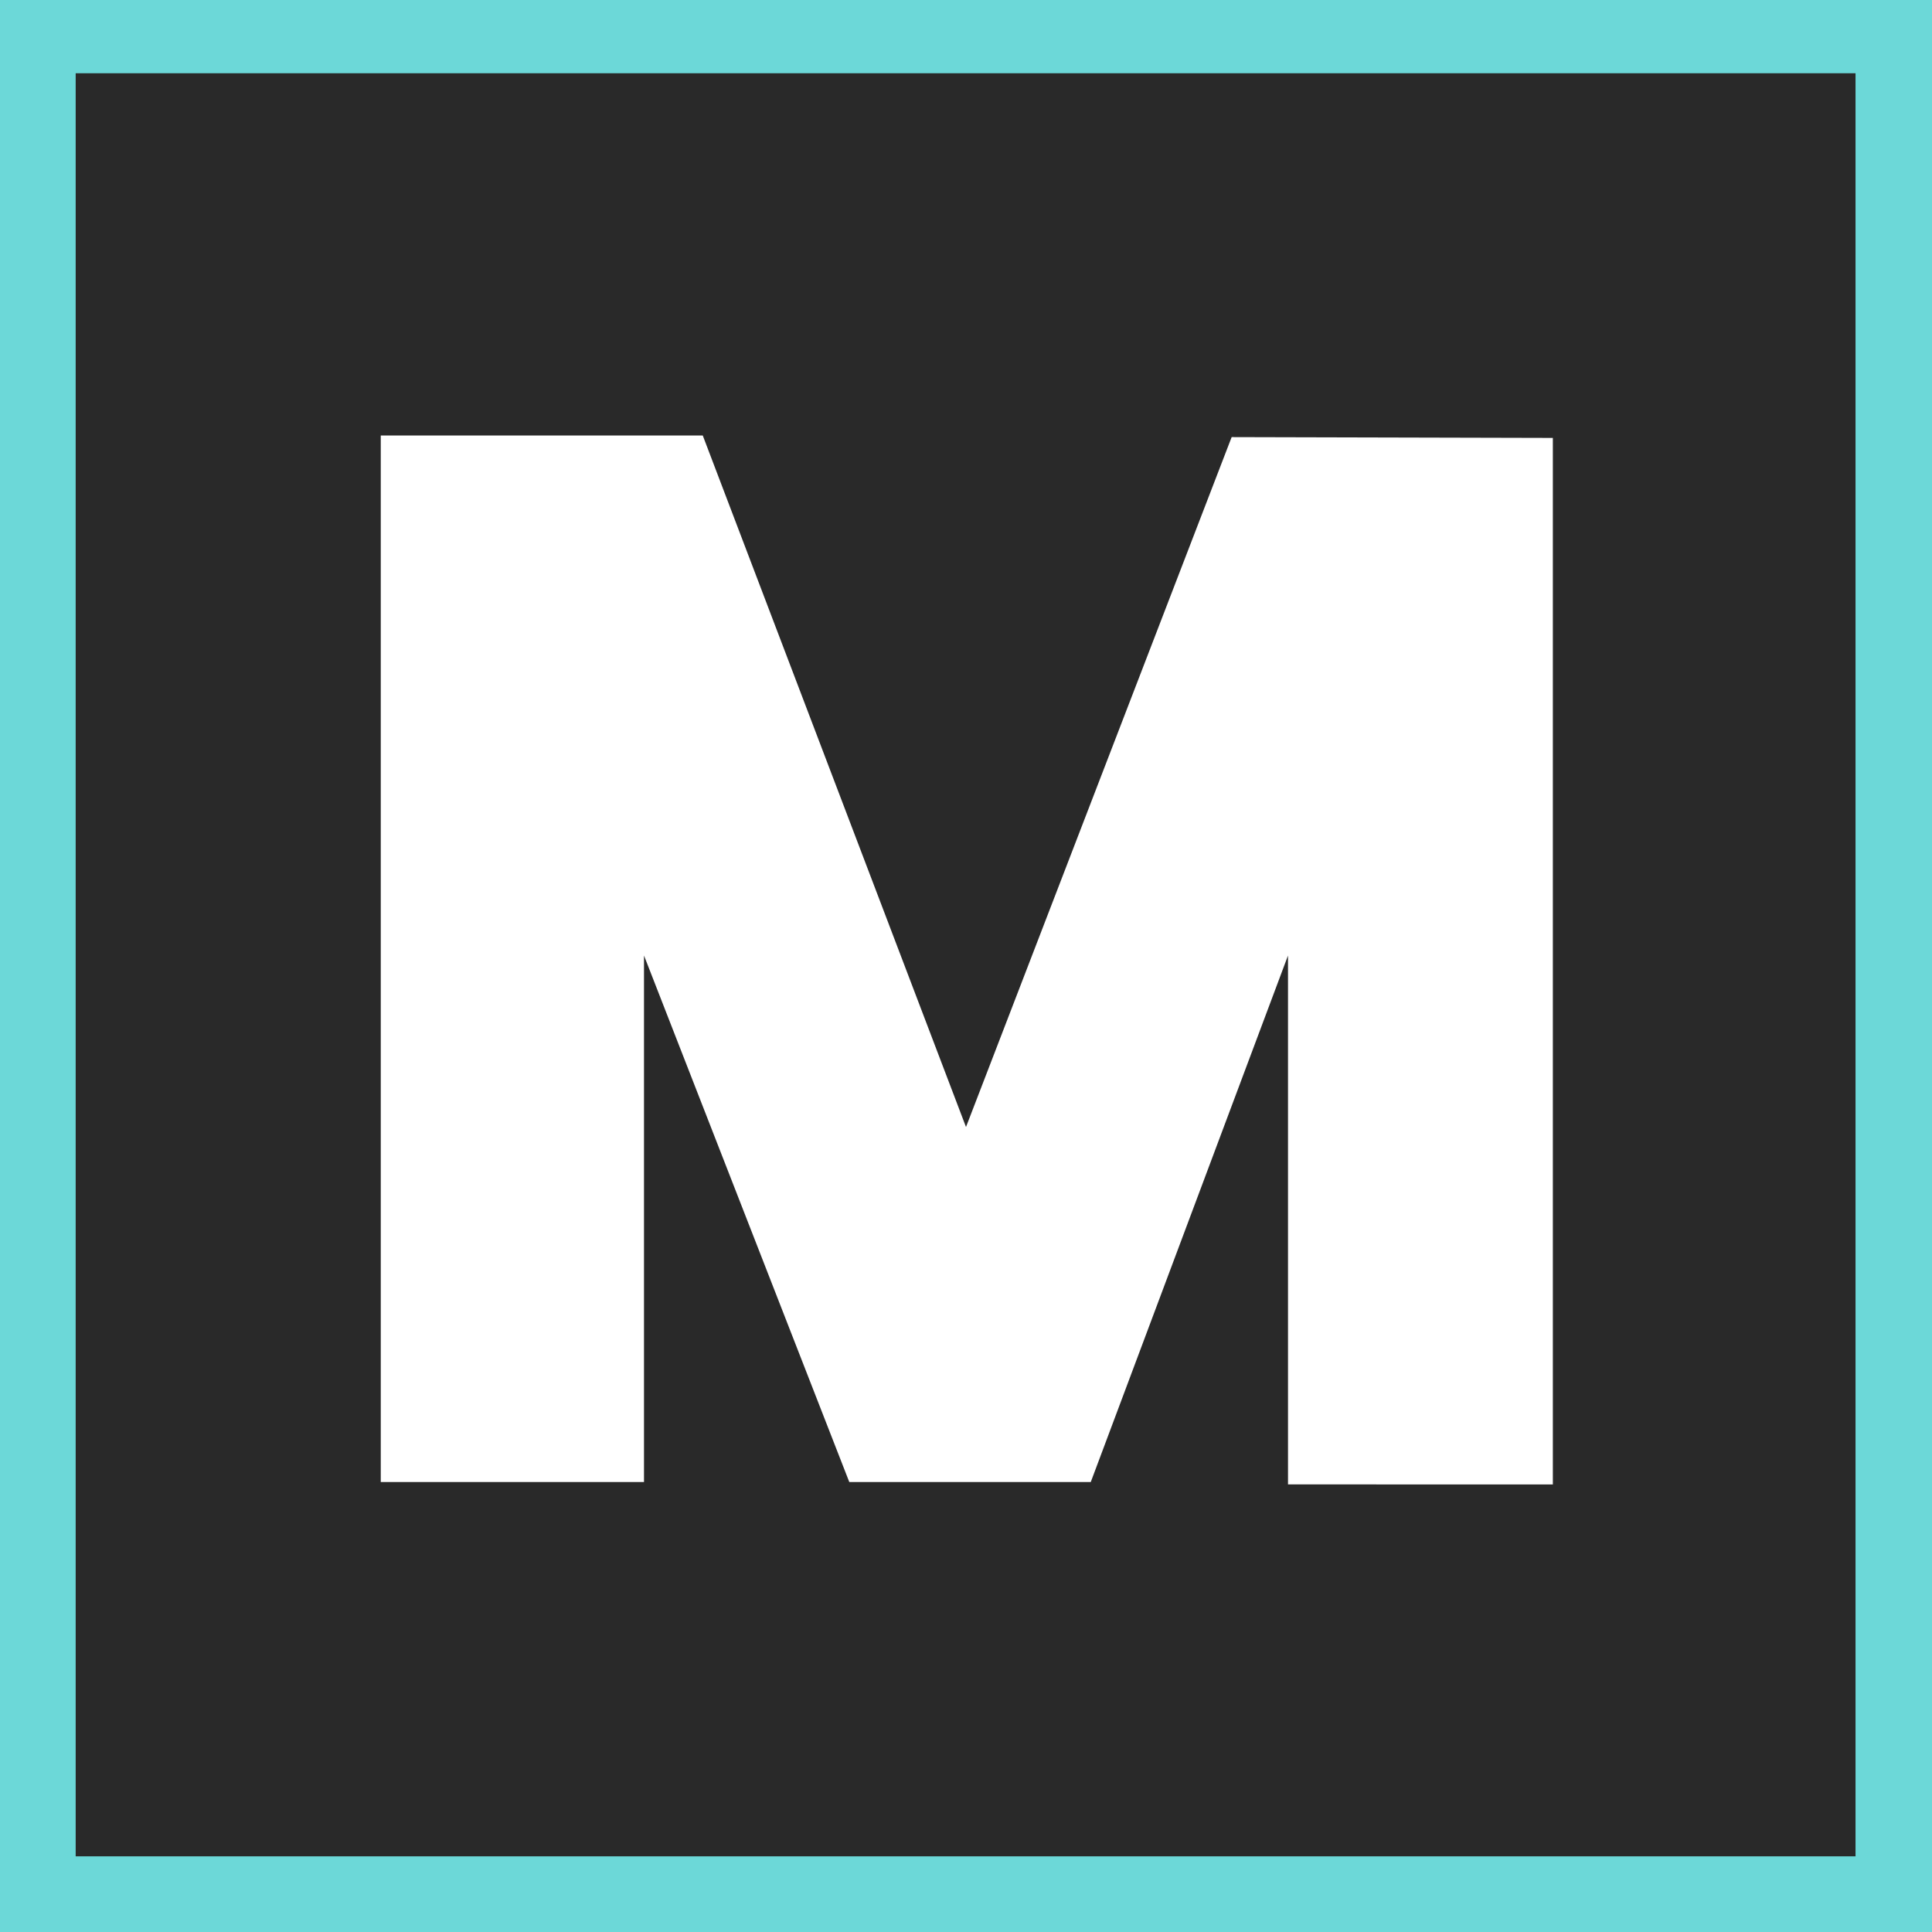
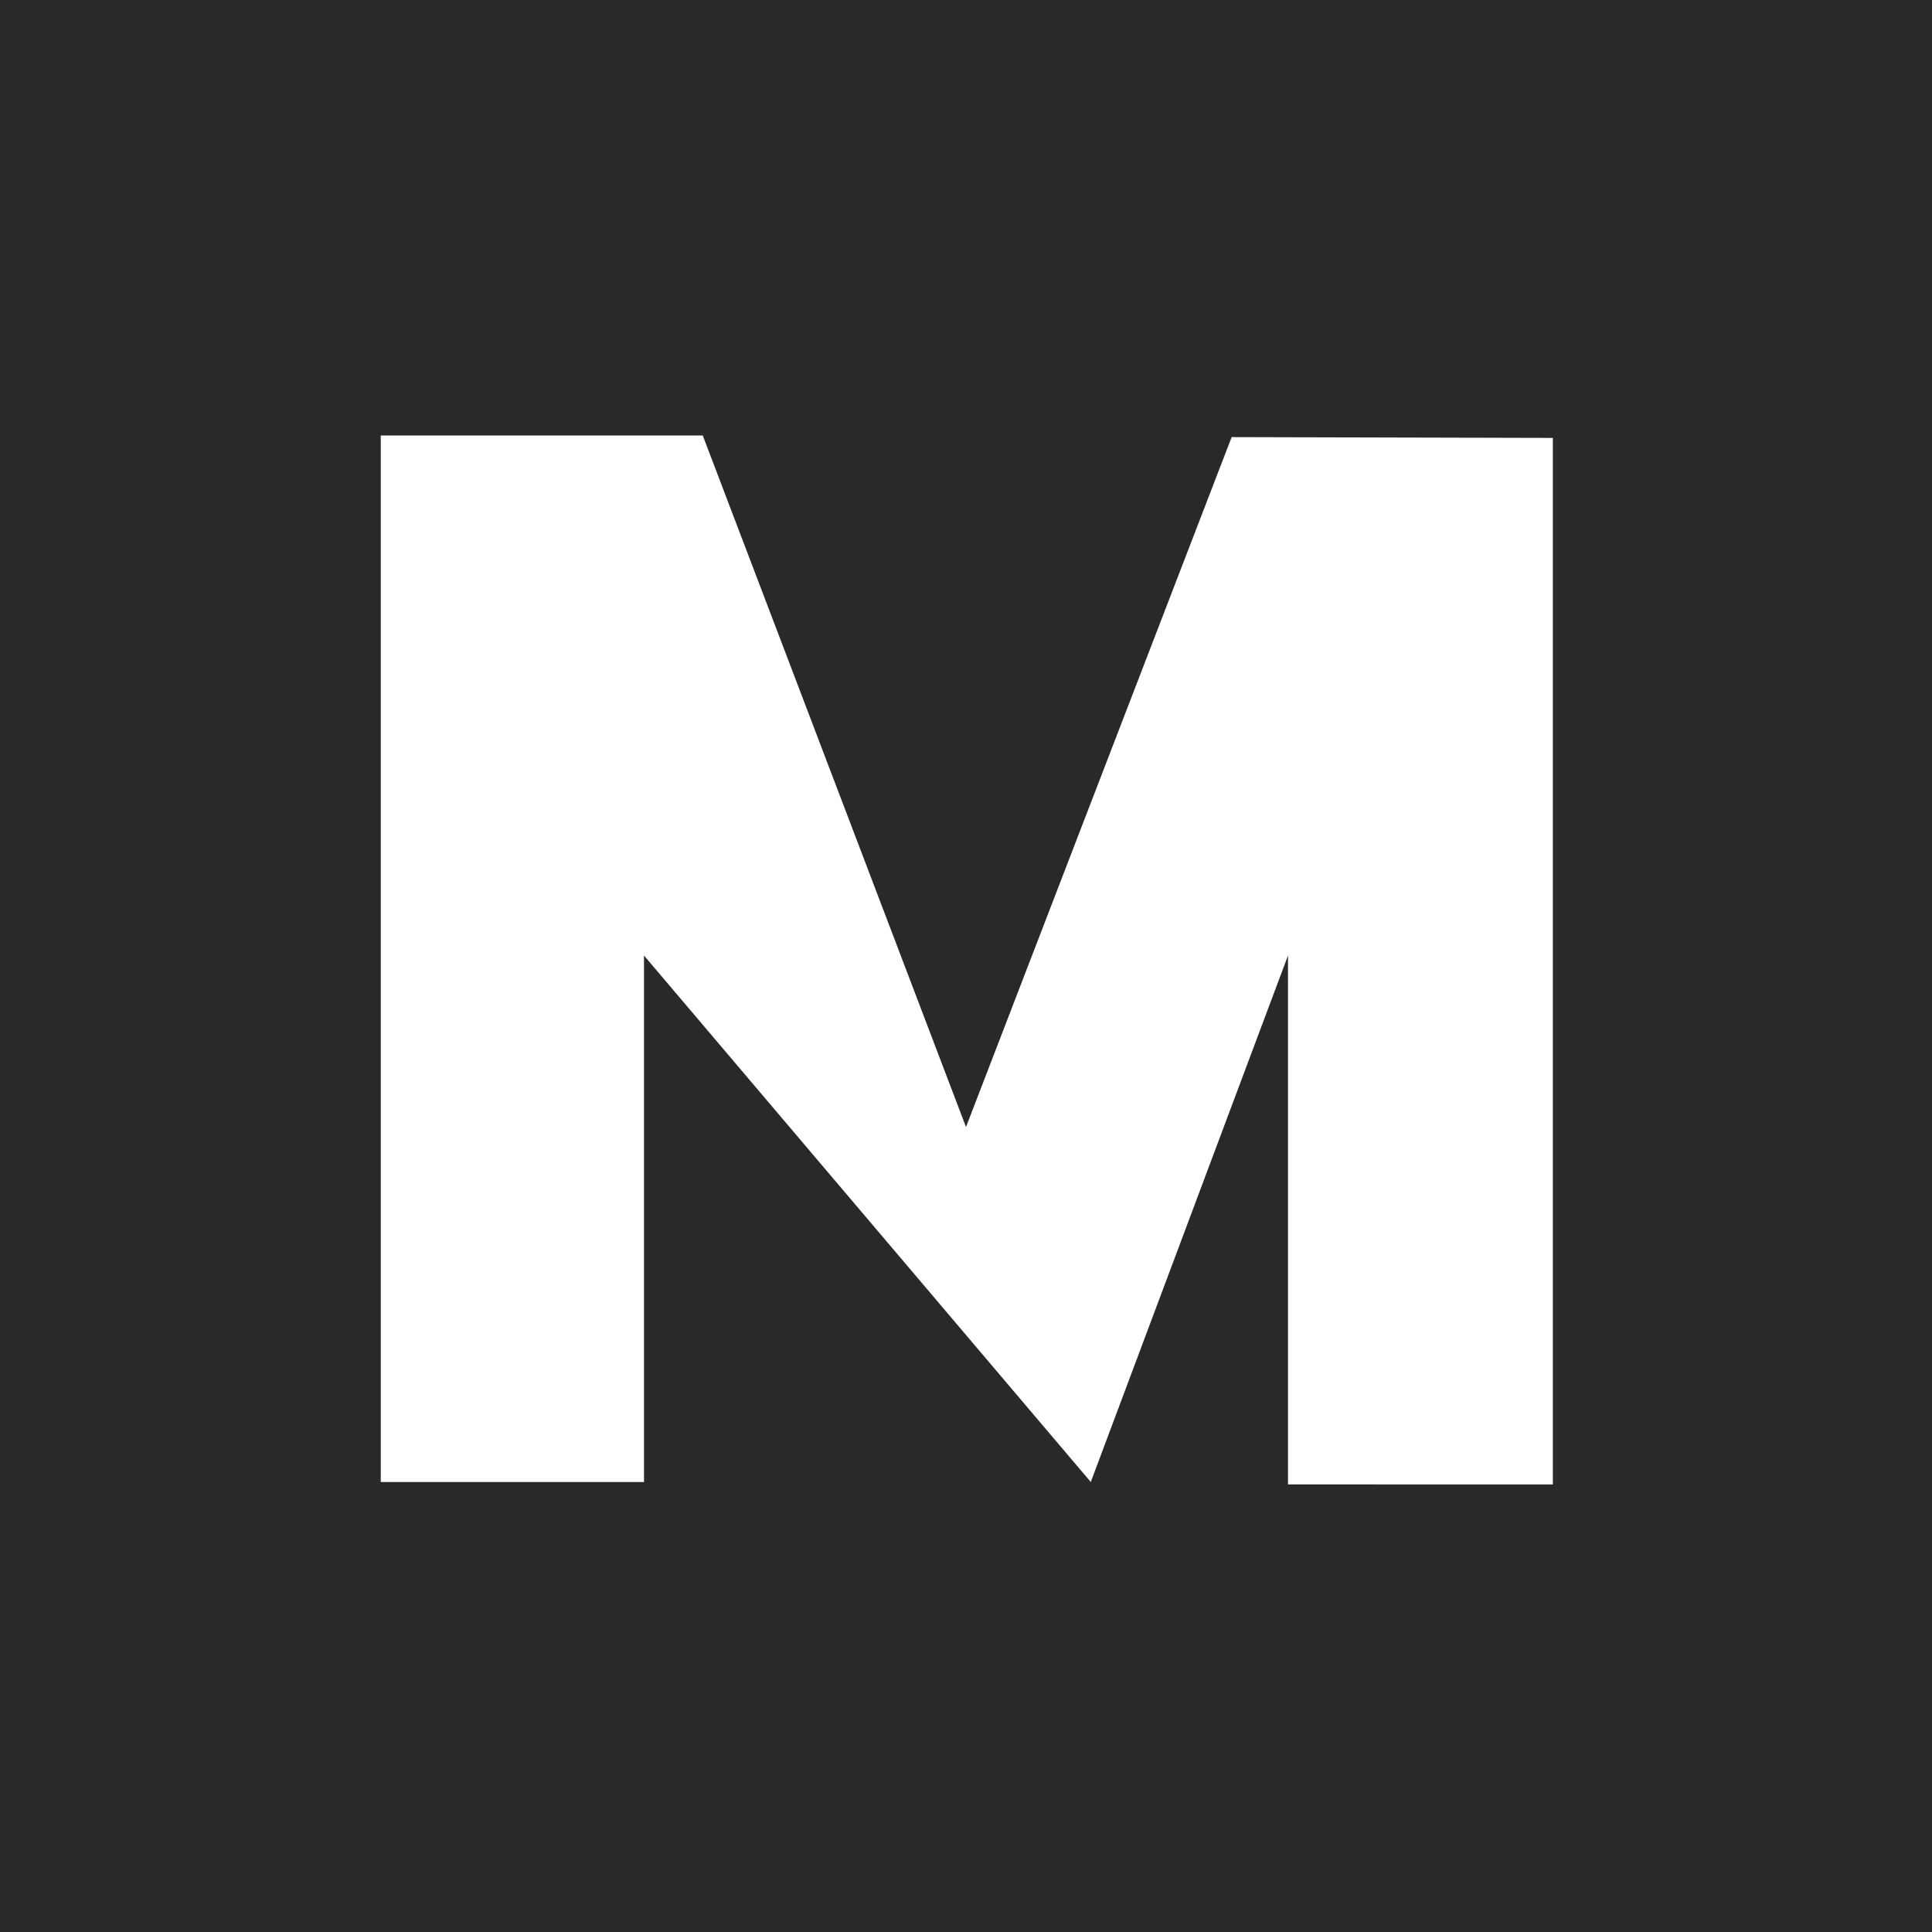
<svg xmlns="http://www.w3.org/2000/svg" viewBox="0 0 24 24">
  <defs>
    <style>.cls-1{fill:#292929;}.cls-2{fill:#6cd8d8;}.cls-3{fill:#fff;}</style>
  </defs>
  <title>m24.ru</title>
  <g id="Layer_6" data-name="Layer 6">
    <rect class="cls-1" x="-0.06" y="-0.09" width="24.11" height="24.15" />
-     <path class="cls-2" d="M23.05.91V23.06H.94V.91H23.05m1-1H-.06V24.06H24.05V-.09Z" />
-     <path class="cls-3" d="M19.29,5.44v13H16V11.87l-2.45,6.54h-3L8,11.87v6.54H4.73v-13h4L12,14l3.3-8.57Z" />
+     <path class="cls-3" d="M19.29,5.44v13H16V11.87l-2.45,6.54L8,11.87v6.54H4.73v-13h4L12,14l3.3-8.57Z" />
  </g>
</svg>